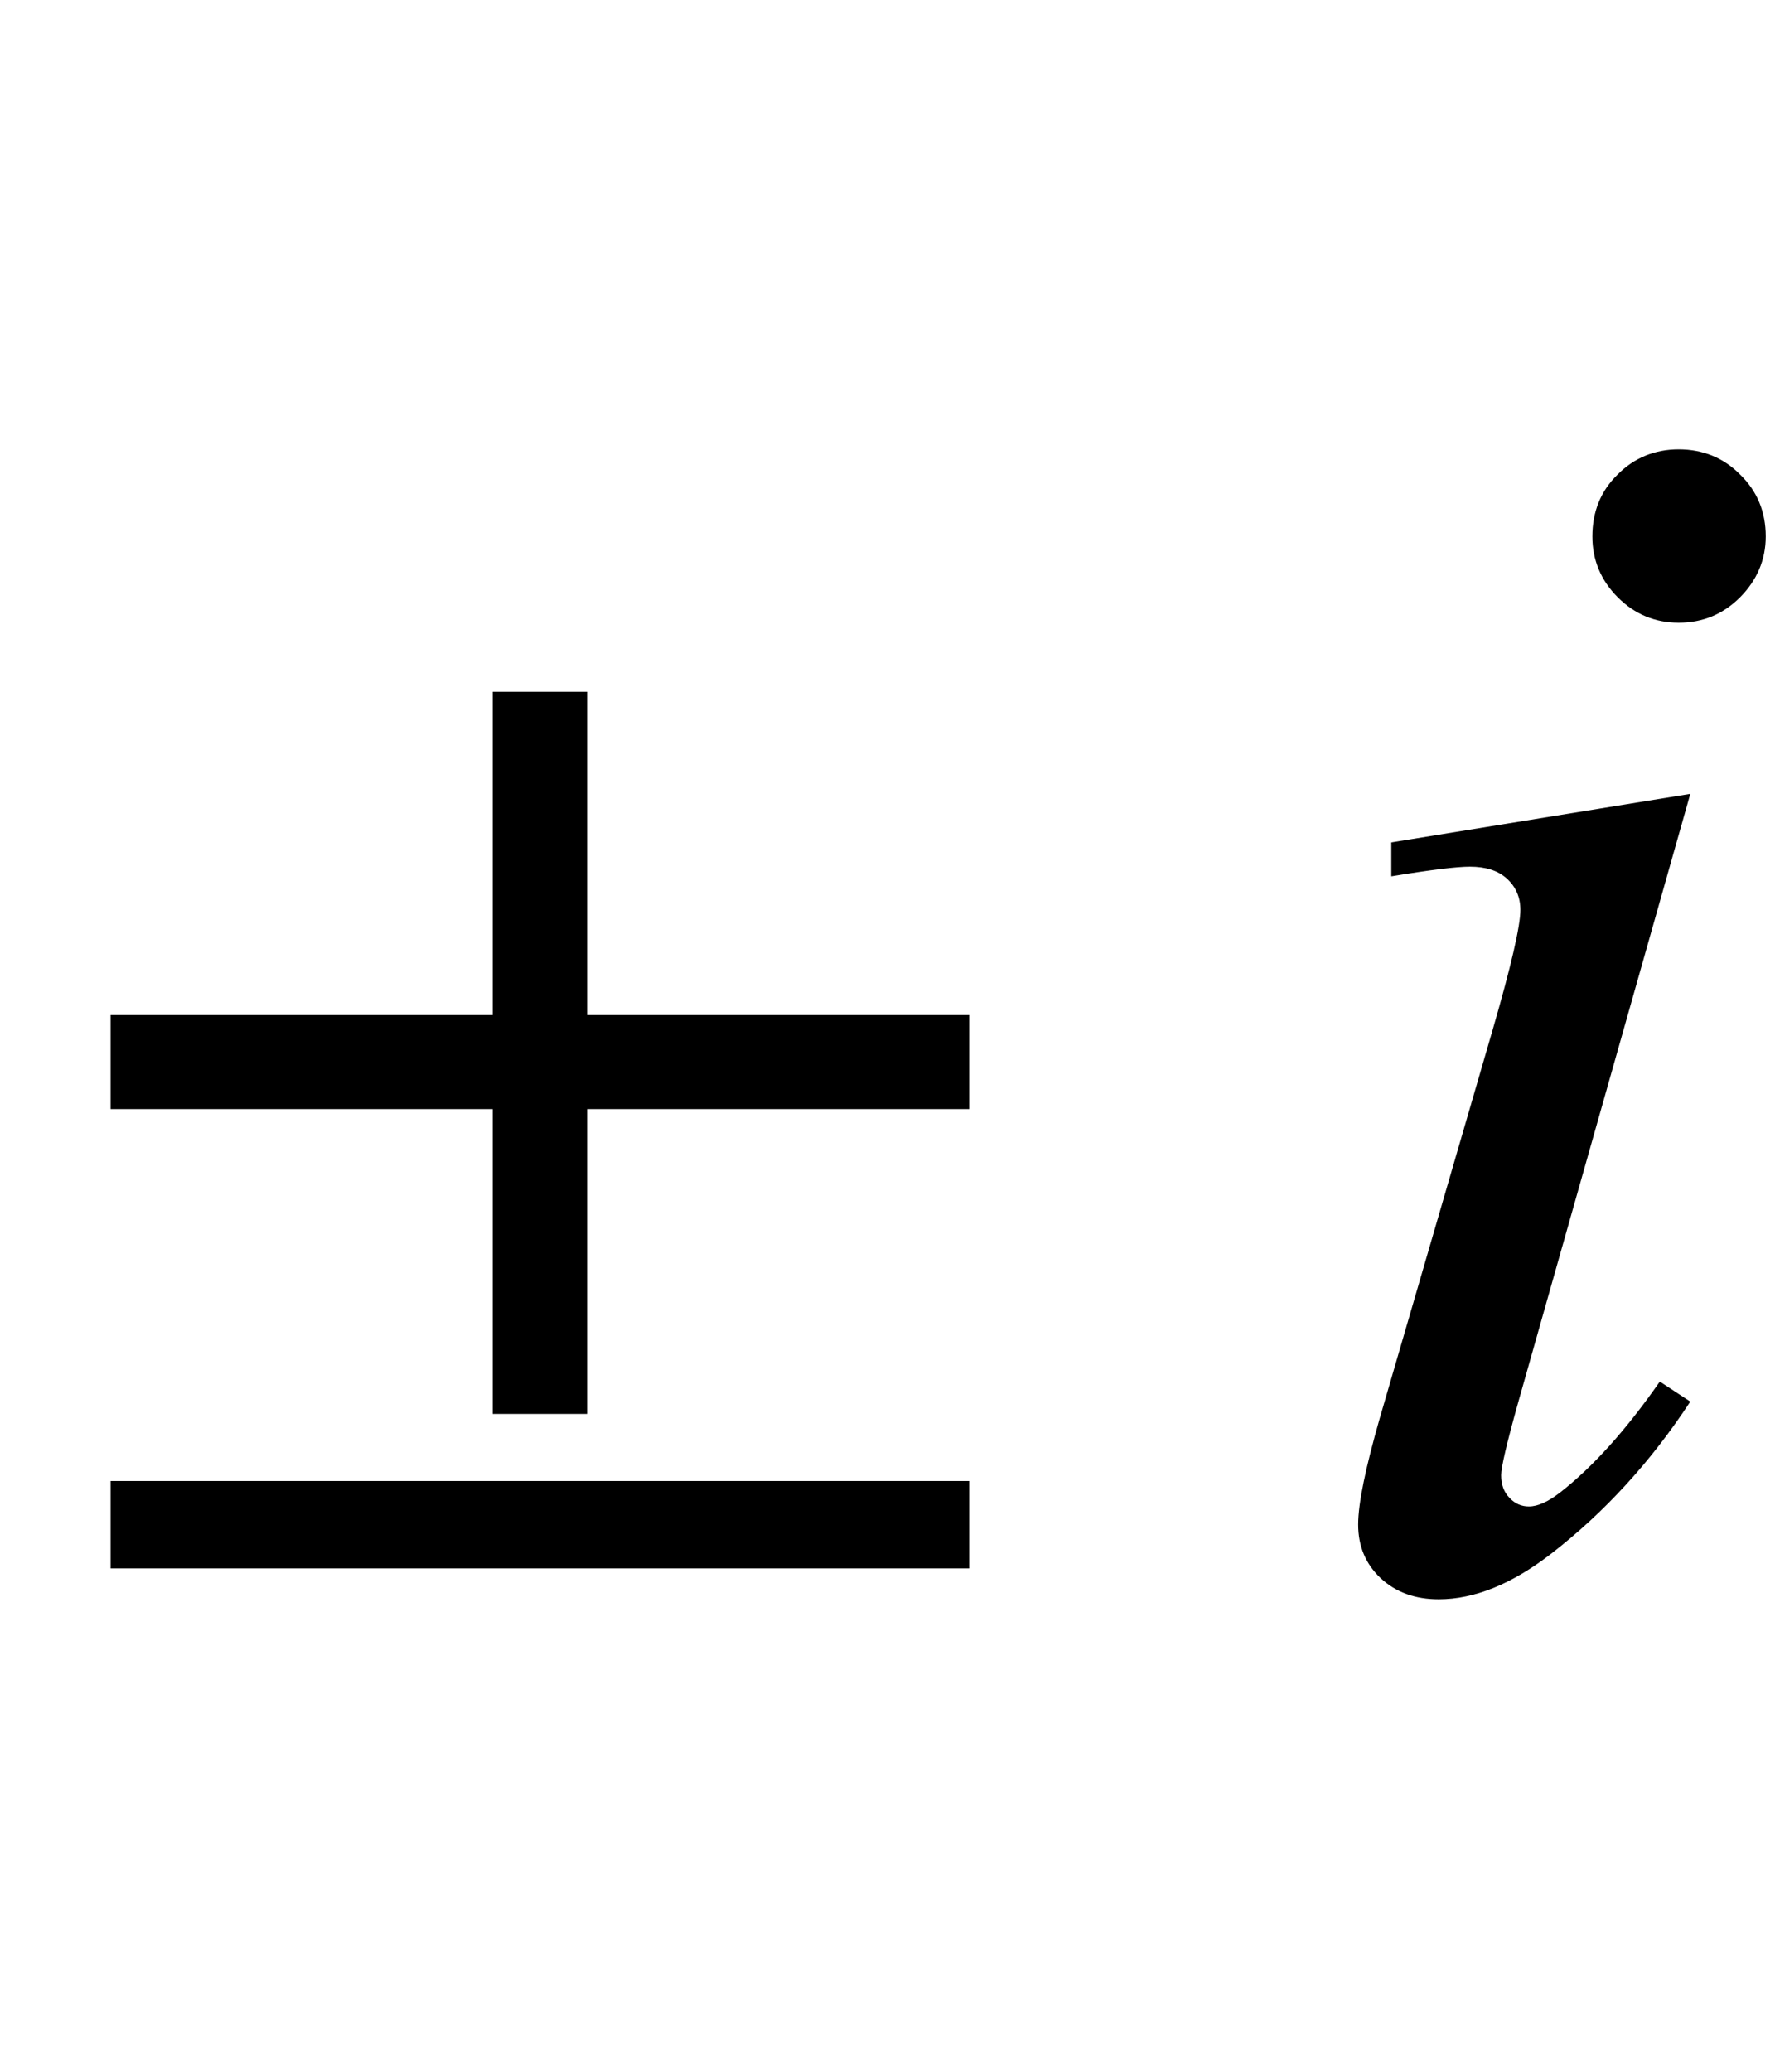
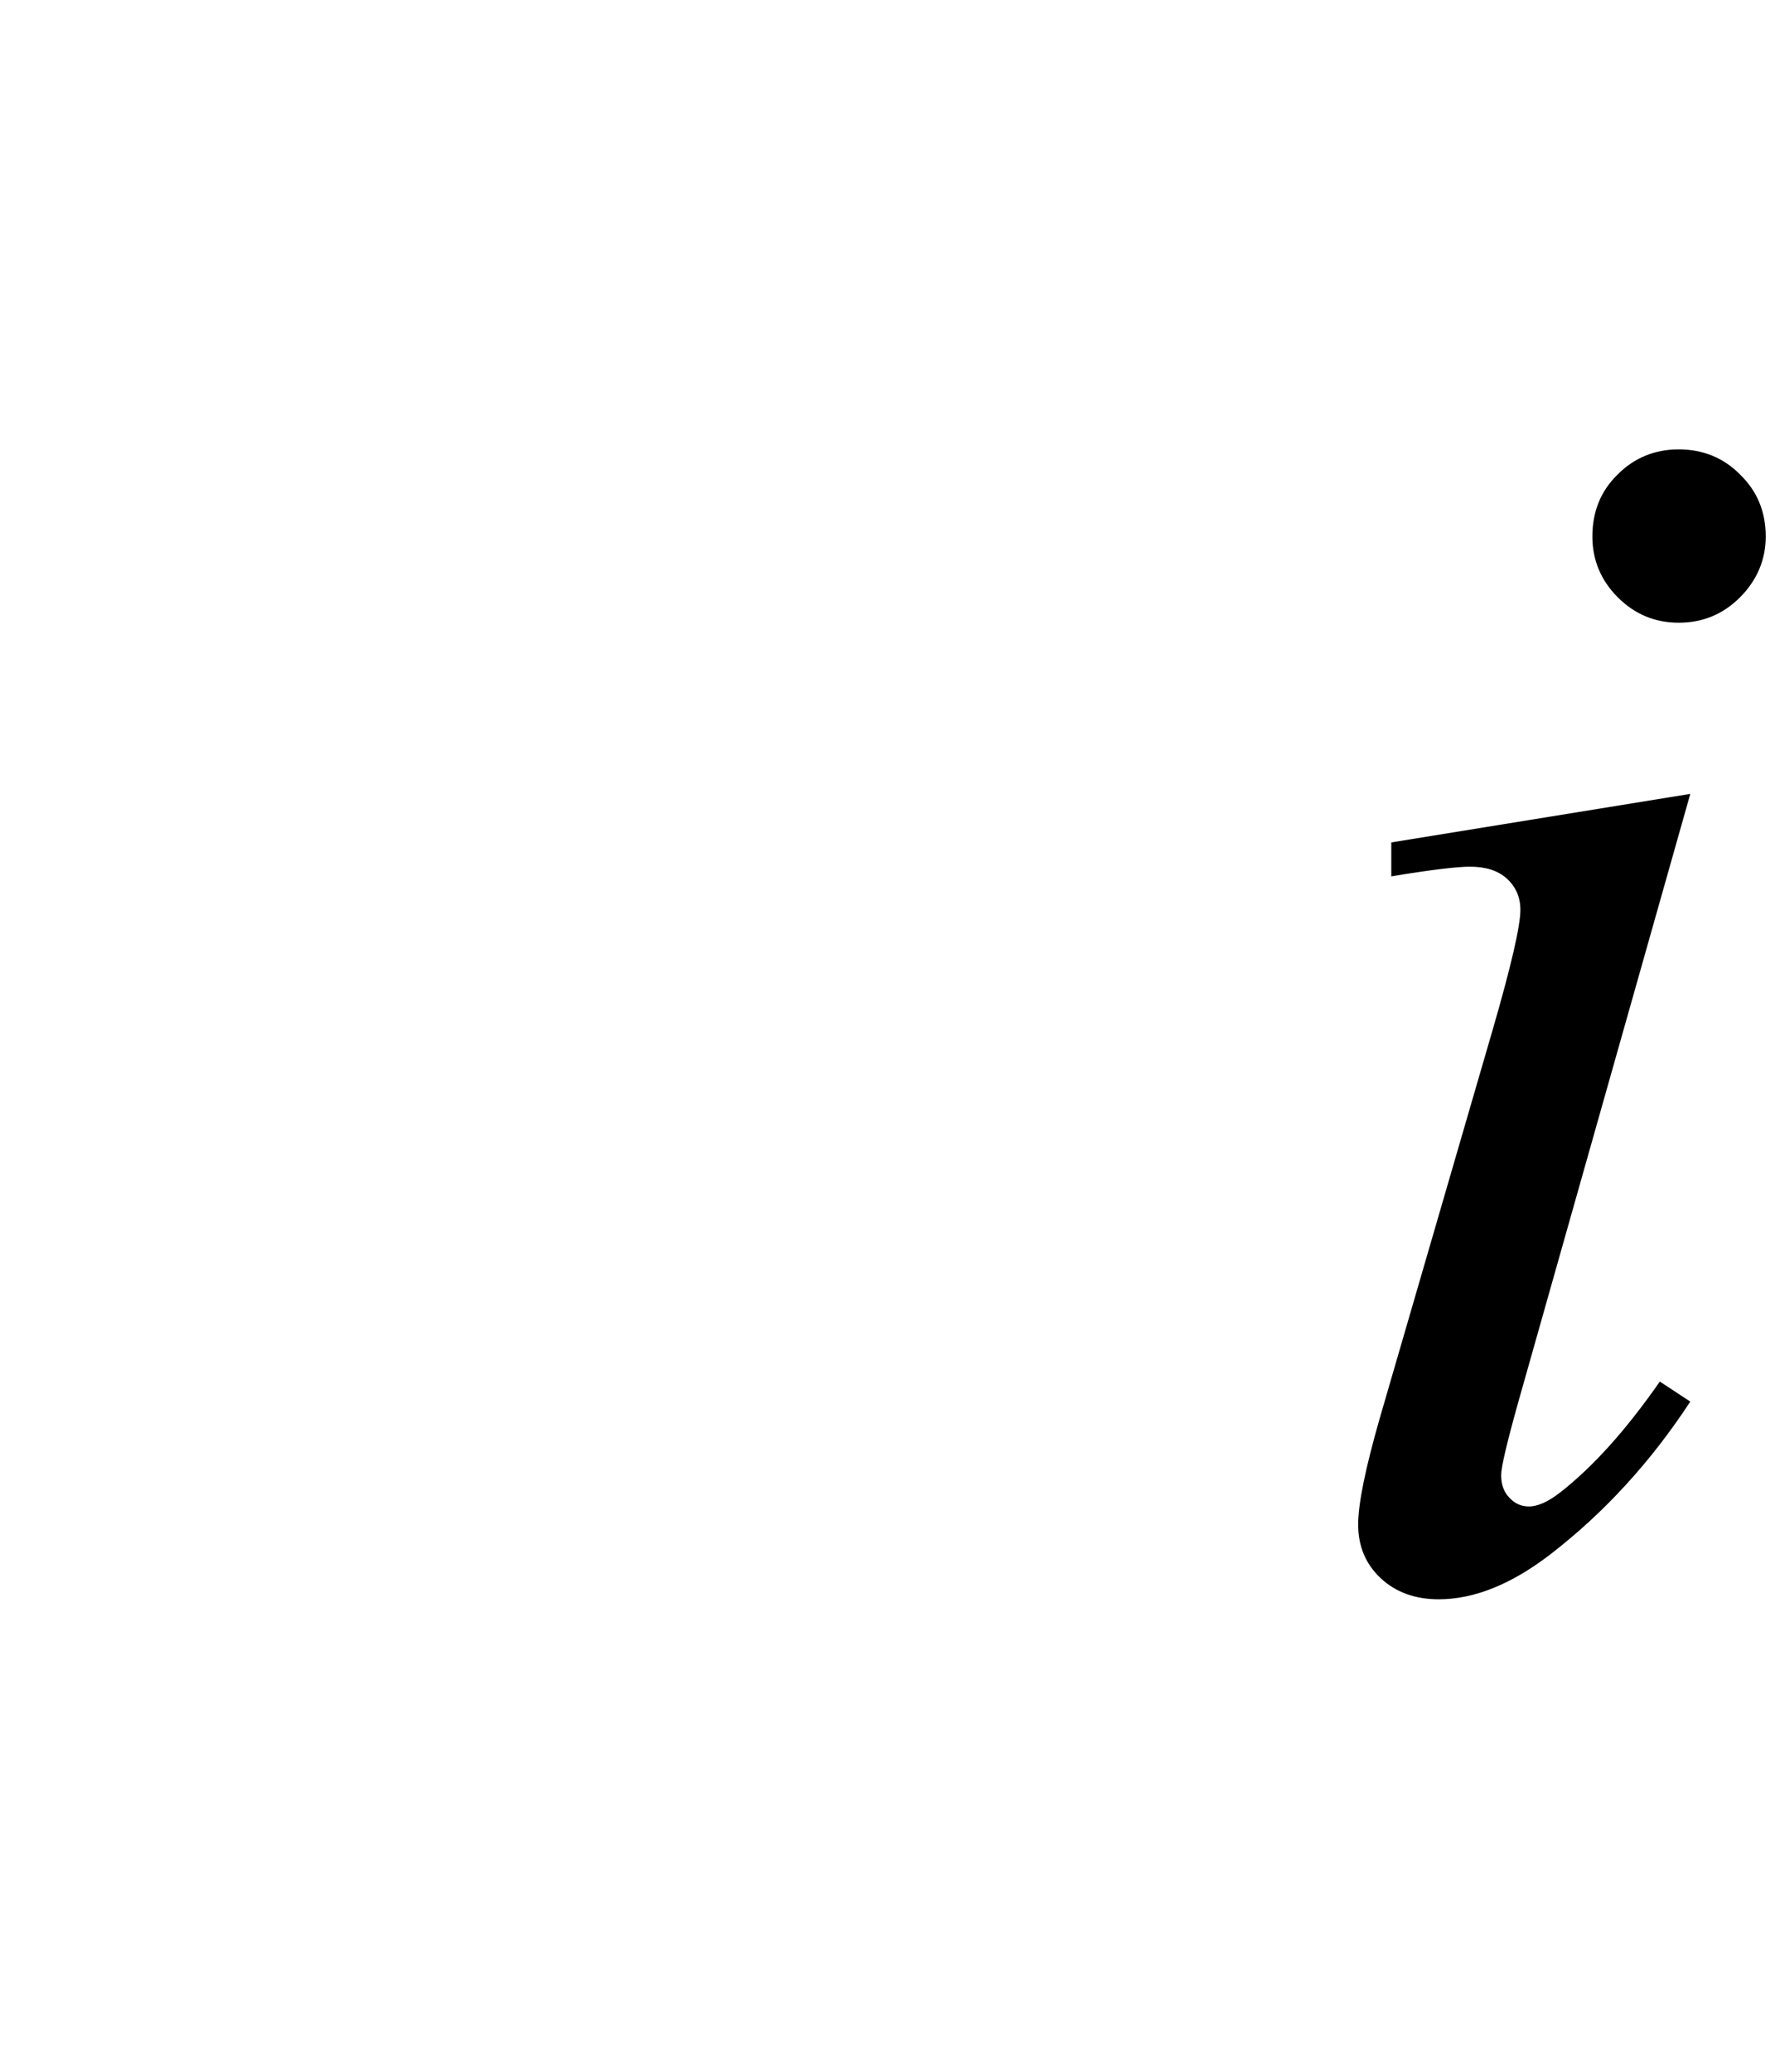
<svg xmlns="http://www.w3.org/2000/svg" xmlns:xlink="http://www.w3.org/1999/xlink" viewBox="0 0 18 21" version="1.1">
  <defs>
    <g>
      <symbol overflow="visible" id="glyph0-0">
-         <path style="stroke:none;" d="M 1.062 0 L 1.062 -13.598 L 7.438 -13.598 L 7.438 0 Z M 2.125 -1.062 L 6.375 -1.062 L 6.375 -12.535 L 2.125 -12.535 Z M 2.125 -1.062 " />
-       </symbol>
+         </symbol>
      <symbol overflow="visible" id="glyph0-1">
-         <path style="stroke:none;" d="M 9.828 -4.758 L 5.953 -4.758 L 5.953 -1.668 L 4.996 -1.668 L 4.996 -4.758 L 1.121 -4.758 L 1.121 -5.711 L 4.996 -5.711 L 4.996 -8.988 L 5.953 -8.988 L 5.953 -5.711 L 9.828 -5.711 Z M 9.828 -0.102 L 1.121 -0.102 L 1.121 -0.988 L 9.828 -0.988 Z M 9.828 -0.102 " />
-       </symbol>
+         </symbol>
      <symbol overflow="visible" id="glyph1-0">
-         <path style="stroke:none;" d="M 2.496 0 L 2.496 -11.25 L 11.496 -11.25 L 11.496 0 Z M 2.777 -0.281 L 11.215 -0.281 L 11.215 -10.969 L 2.777 -10.969 Z M 2.777 -0.281 " />
-       </symbol>
+         </symbol>
      <symbol overflow="visible" id="glyph1-1">
        <path style="stroke:none;" d="M 4.023 -11.445 C 4.27 -11.445 4.48 -11.359 4.648 -11.188 C 4.82 -11.02 4.906 -10.812 4.906 -10.562 C 4.906 -10.324 4.816 -10.117 4.645 -9.945 C 4.473 -9.773 4.266 -9.688 4.023 -9.688 C 3.785 -9.688 3.578 -9.773 3.406 -9.945 C 3.234 -10.117 3.148 -10.324 3.148 -10.562 C 3.148 -10.809 3.23 -11.02 3.402 -11.188 C 3.57 -11.359 3.781 -11.445 4.023 -11.445 Z M 4.141 -7.953 L 2.398 -1.793 C 2.281 -1.375 2.223 -1.129 2.223 -1.047 C 2.223 -0.953 2.25 -0.875 2.309 -0.816 C 2.363 -0.758 2.43 -0.73 2.504 -0.73 C 2.594 -0.73 2.699 -0.777 2.82 -0.871 C 3.156 -1.133 3.492 -1.508 3.832 -1.996 L 4.141 -1.793 C 3.742 -1.184 3.273 -0.672 2.734 -0.254 C 2.336 0.055 1.953 0.211 1.59 0.211 C 1.352 0.211 1.156 0.141 1 -0.004 C 0.848 -0.148 0.773 -0.328 0.773 -0.547 C 0.773 -0.762 0.848 -1.121 0.992 -1.625 L 2.137 -5.562 C 2.324 -6.207 2.418 -6.613 2.418 -6.777 C 2.418 -6.906 2.371 -7.012 2.281 -7.094 C 2.191 -7.176 2.066 -7.215 1.906 -7.215 C 1.777 -7.215 1.512 -7.184 1.109 -7.117 L 1.109 -7.461 Z M 4.141 -7.953 " />
      </symbol>
    </g>
  </defs>
  <g id="surface662239">
    <g style="fill:rgb(0%,0%,0%);fill-opacity:1;">
      <use xlink:href="#glyph0-1" x="0" y="16" />
    </g>
    <g style="fill:rgb(0%,0%,0%);fill-opacity:1;">
      <use xlink:href="#glyph1-1" x="13" y="16" />
    </g>
  </g>
</svg>